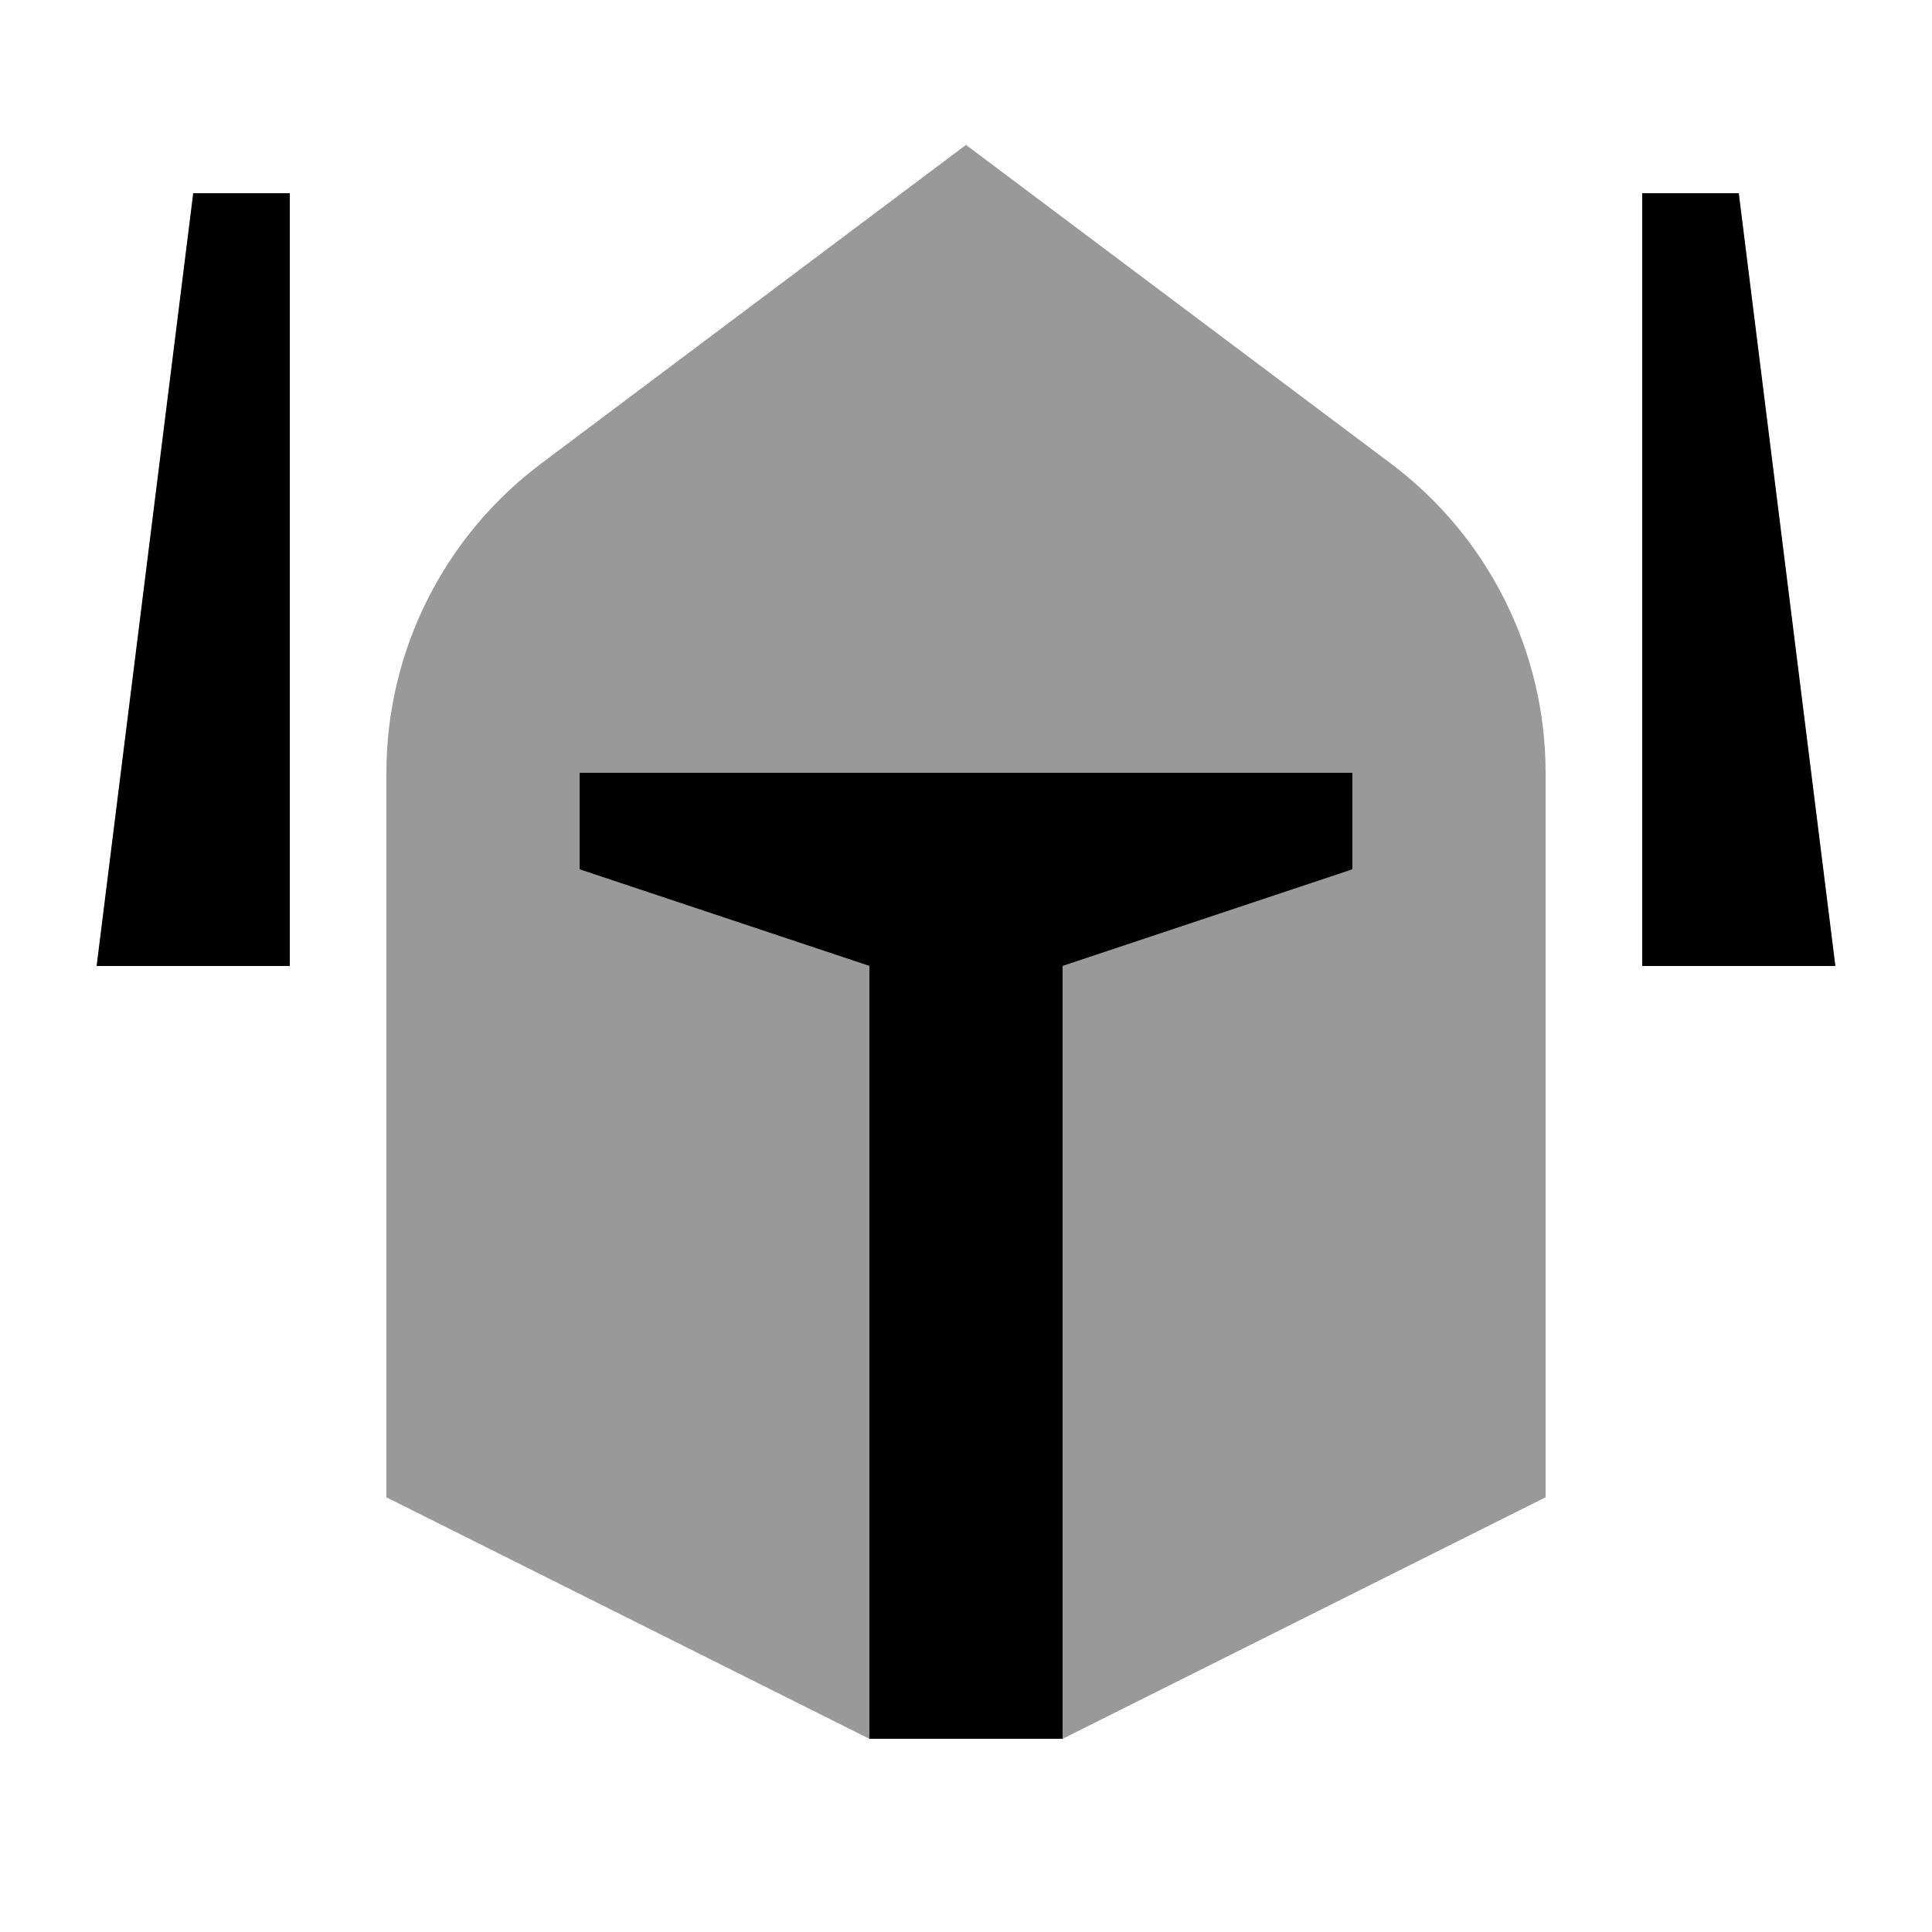
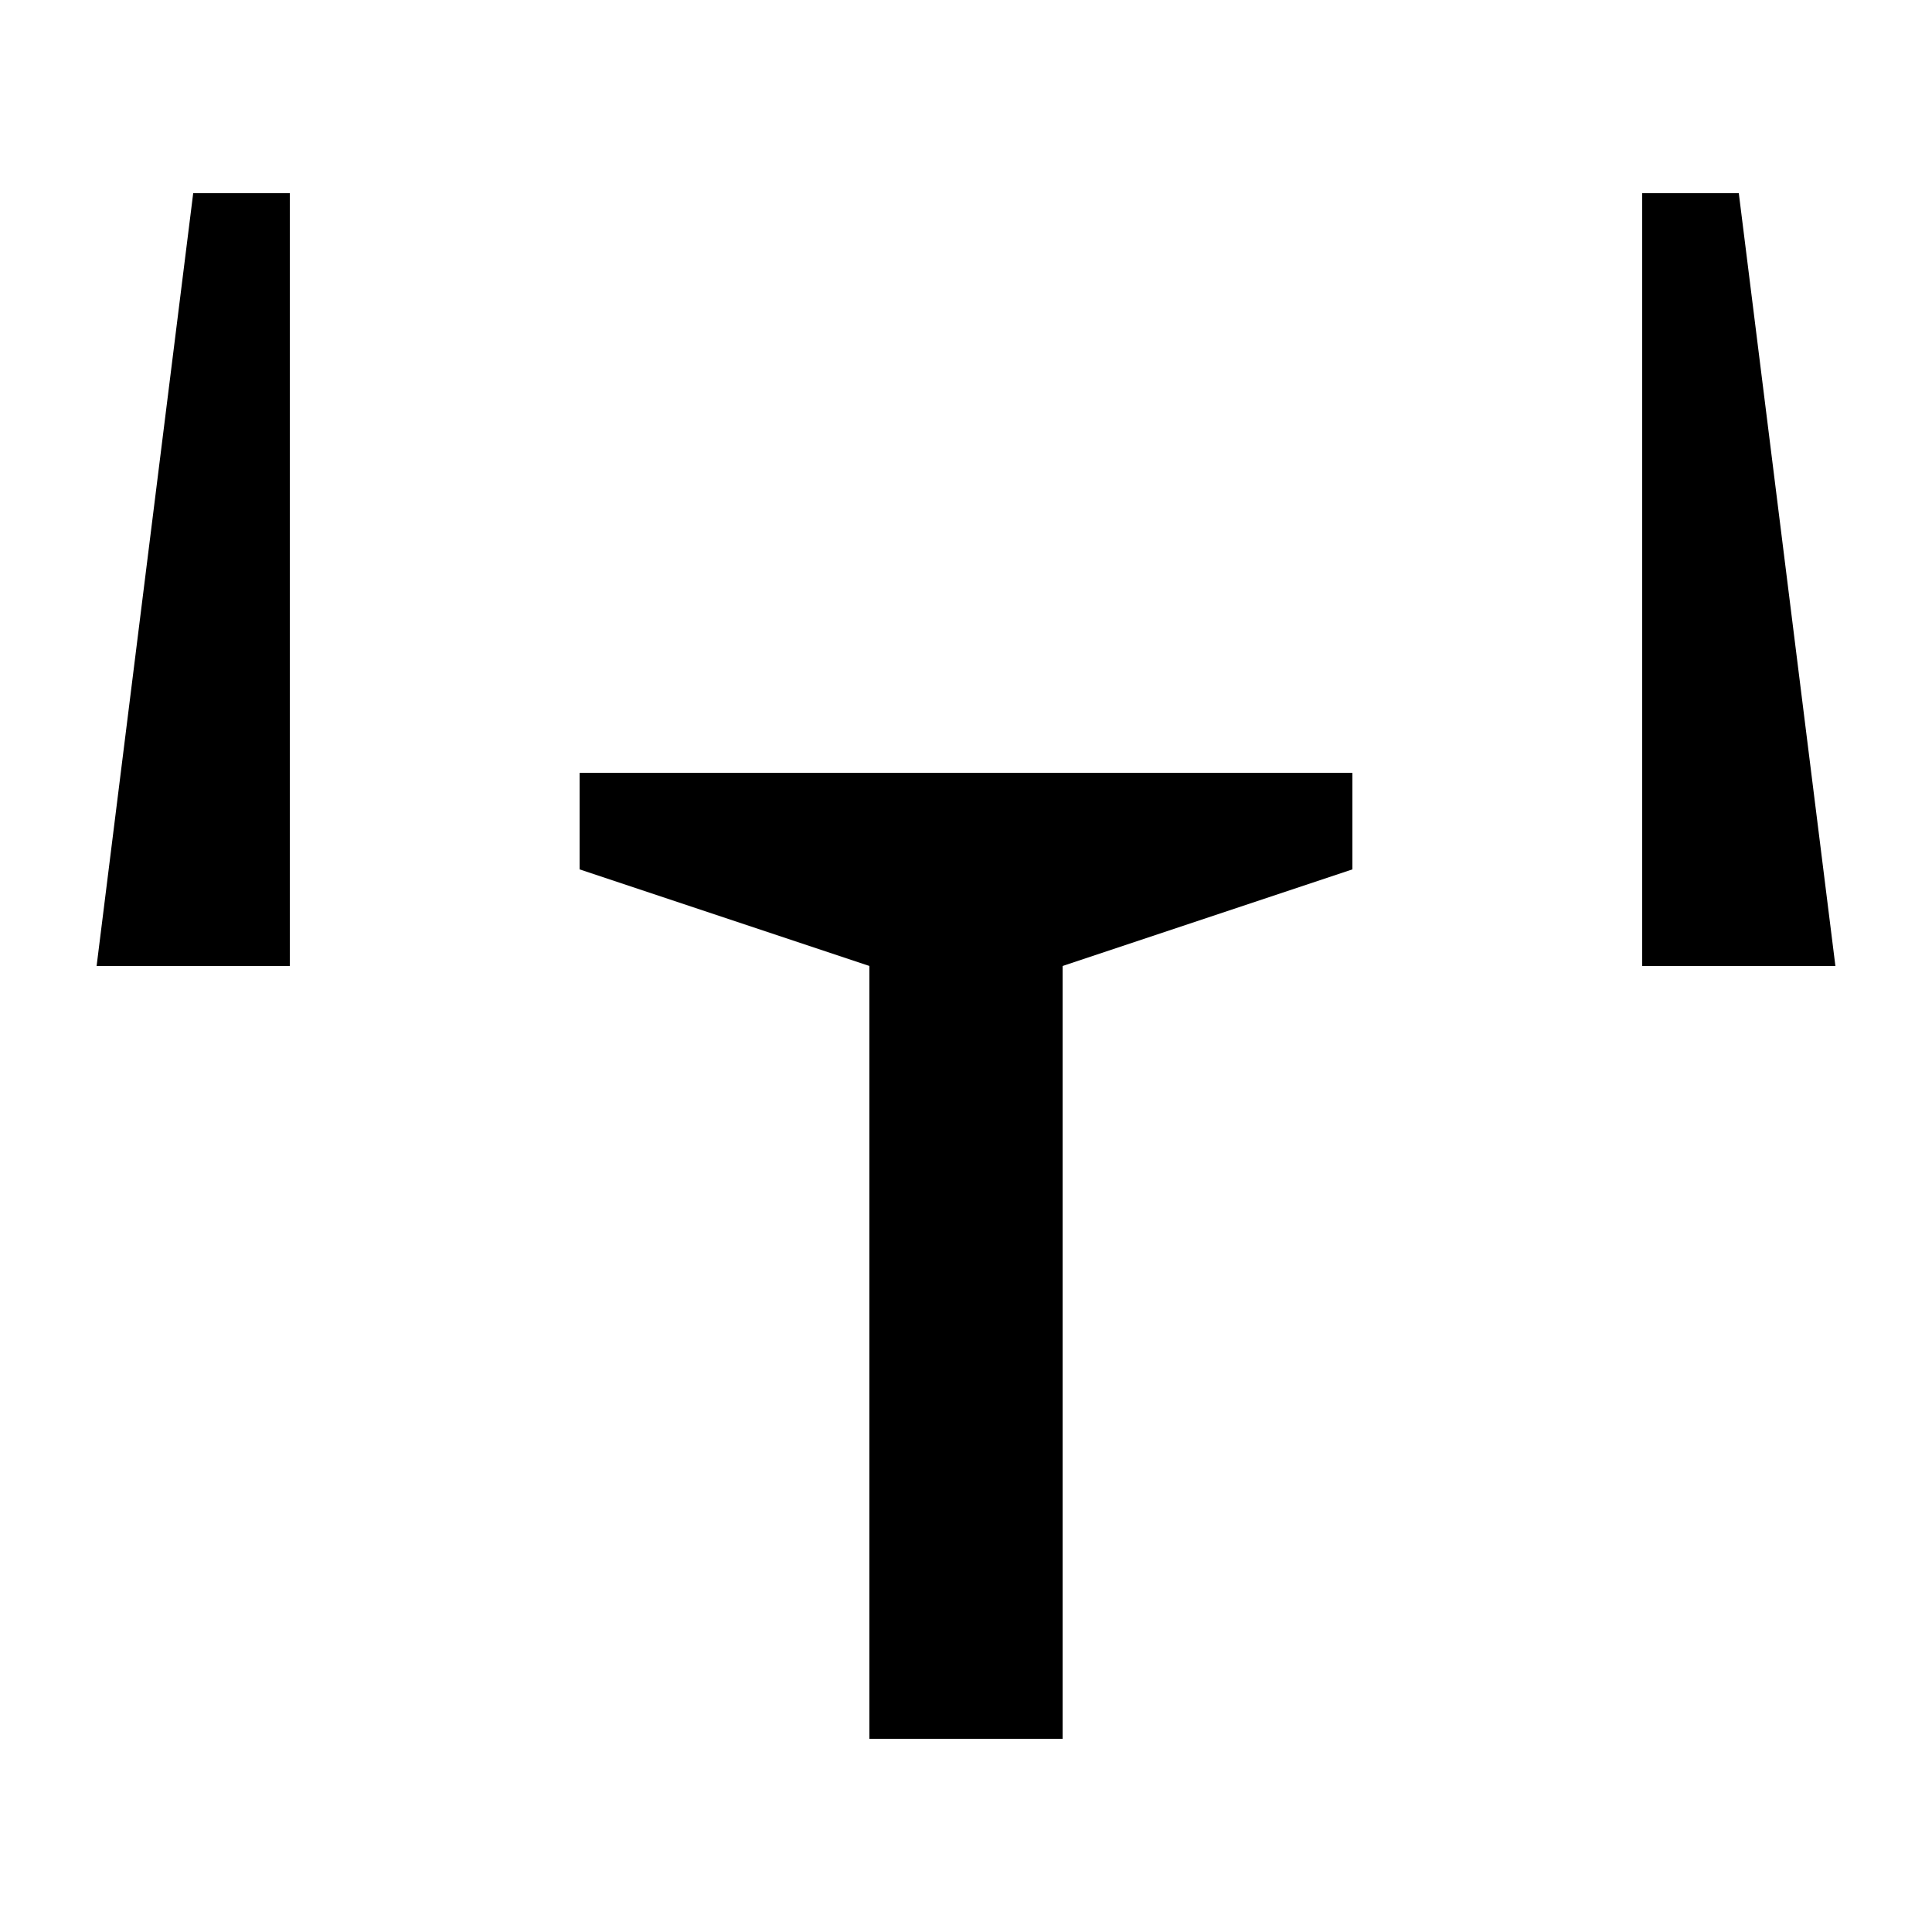
<svg xmlns="http://www.w3.org/2000/svg" viewBox="0 0 640 640">
-   <path opacity=".4" fill="currentColor" d="M128 256C128 215.7 147 177.8 179.2 153.6L320 48L460.8 153.6C493 177.8 512 215.7 512 256L512 496L352 576L352 320L448 288L448 256L192 256L192 288L288 320L288 576L128 496L128 256z" />
  <path fill="currentColor" d="M96 320L32 320L64 64L96 64L96 320zM352 320L352 576L288 576L288 320L192 288L192 256L448 256L448 288L352 320zM544 64L576 64L608 320L544 320L544 64z" />
</svg>